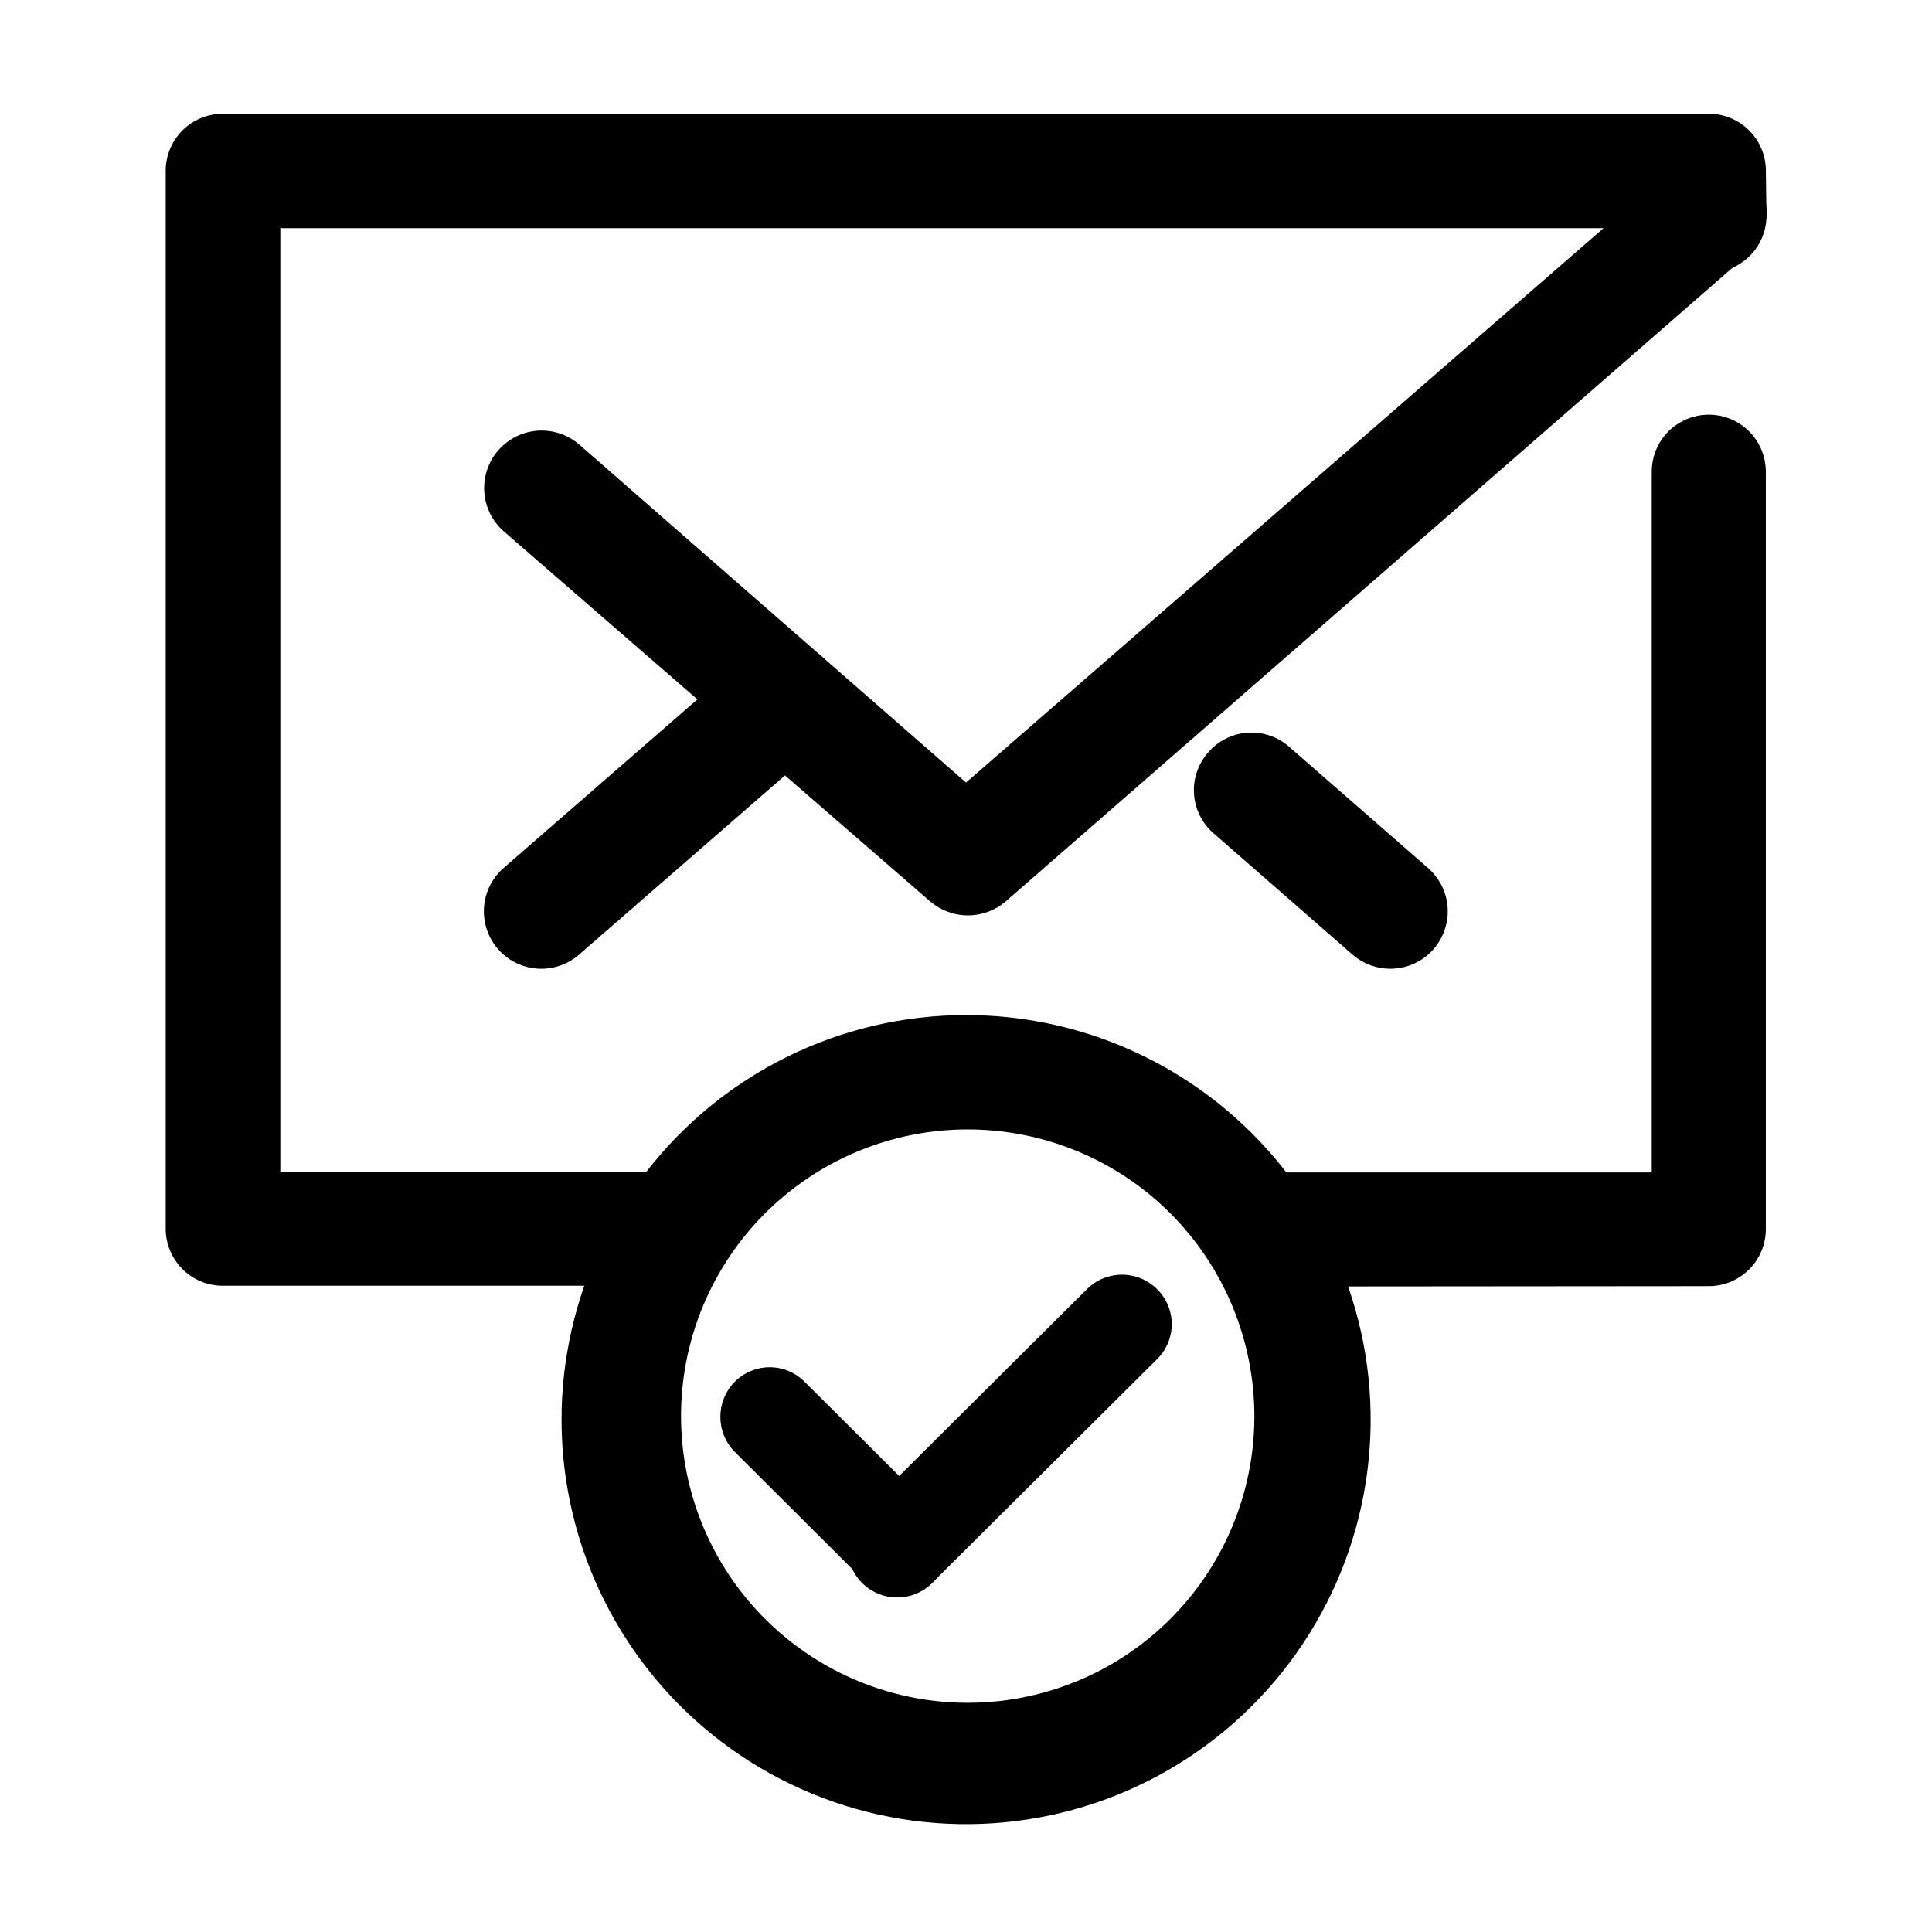
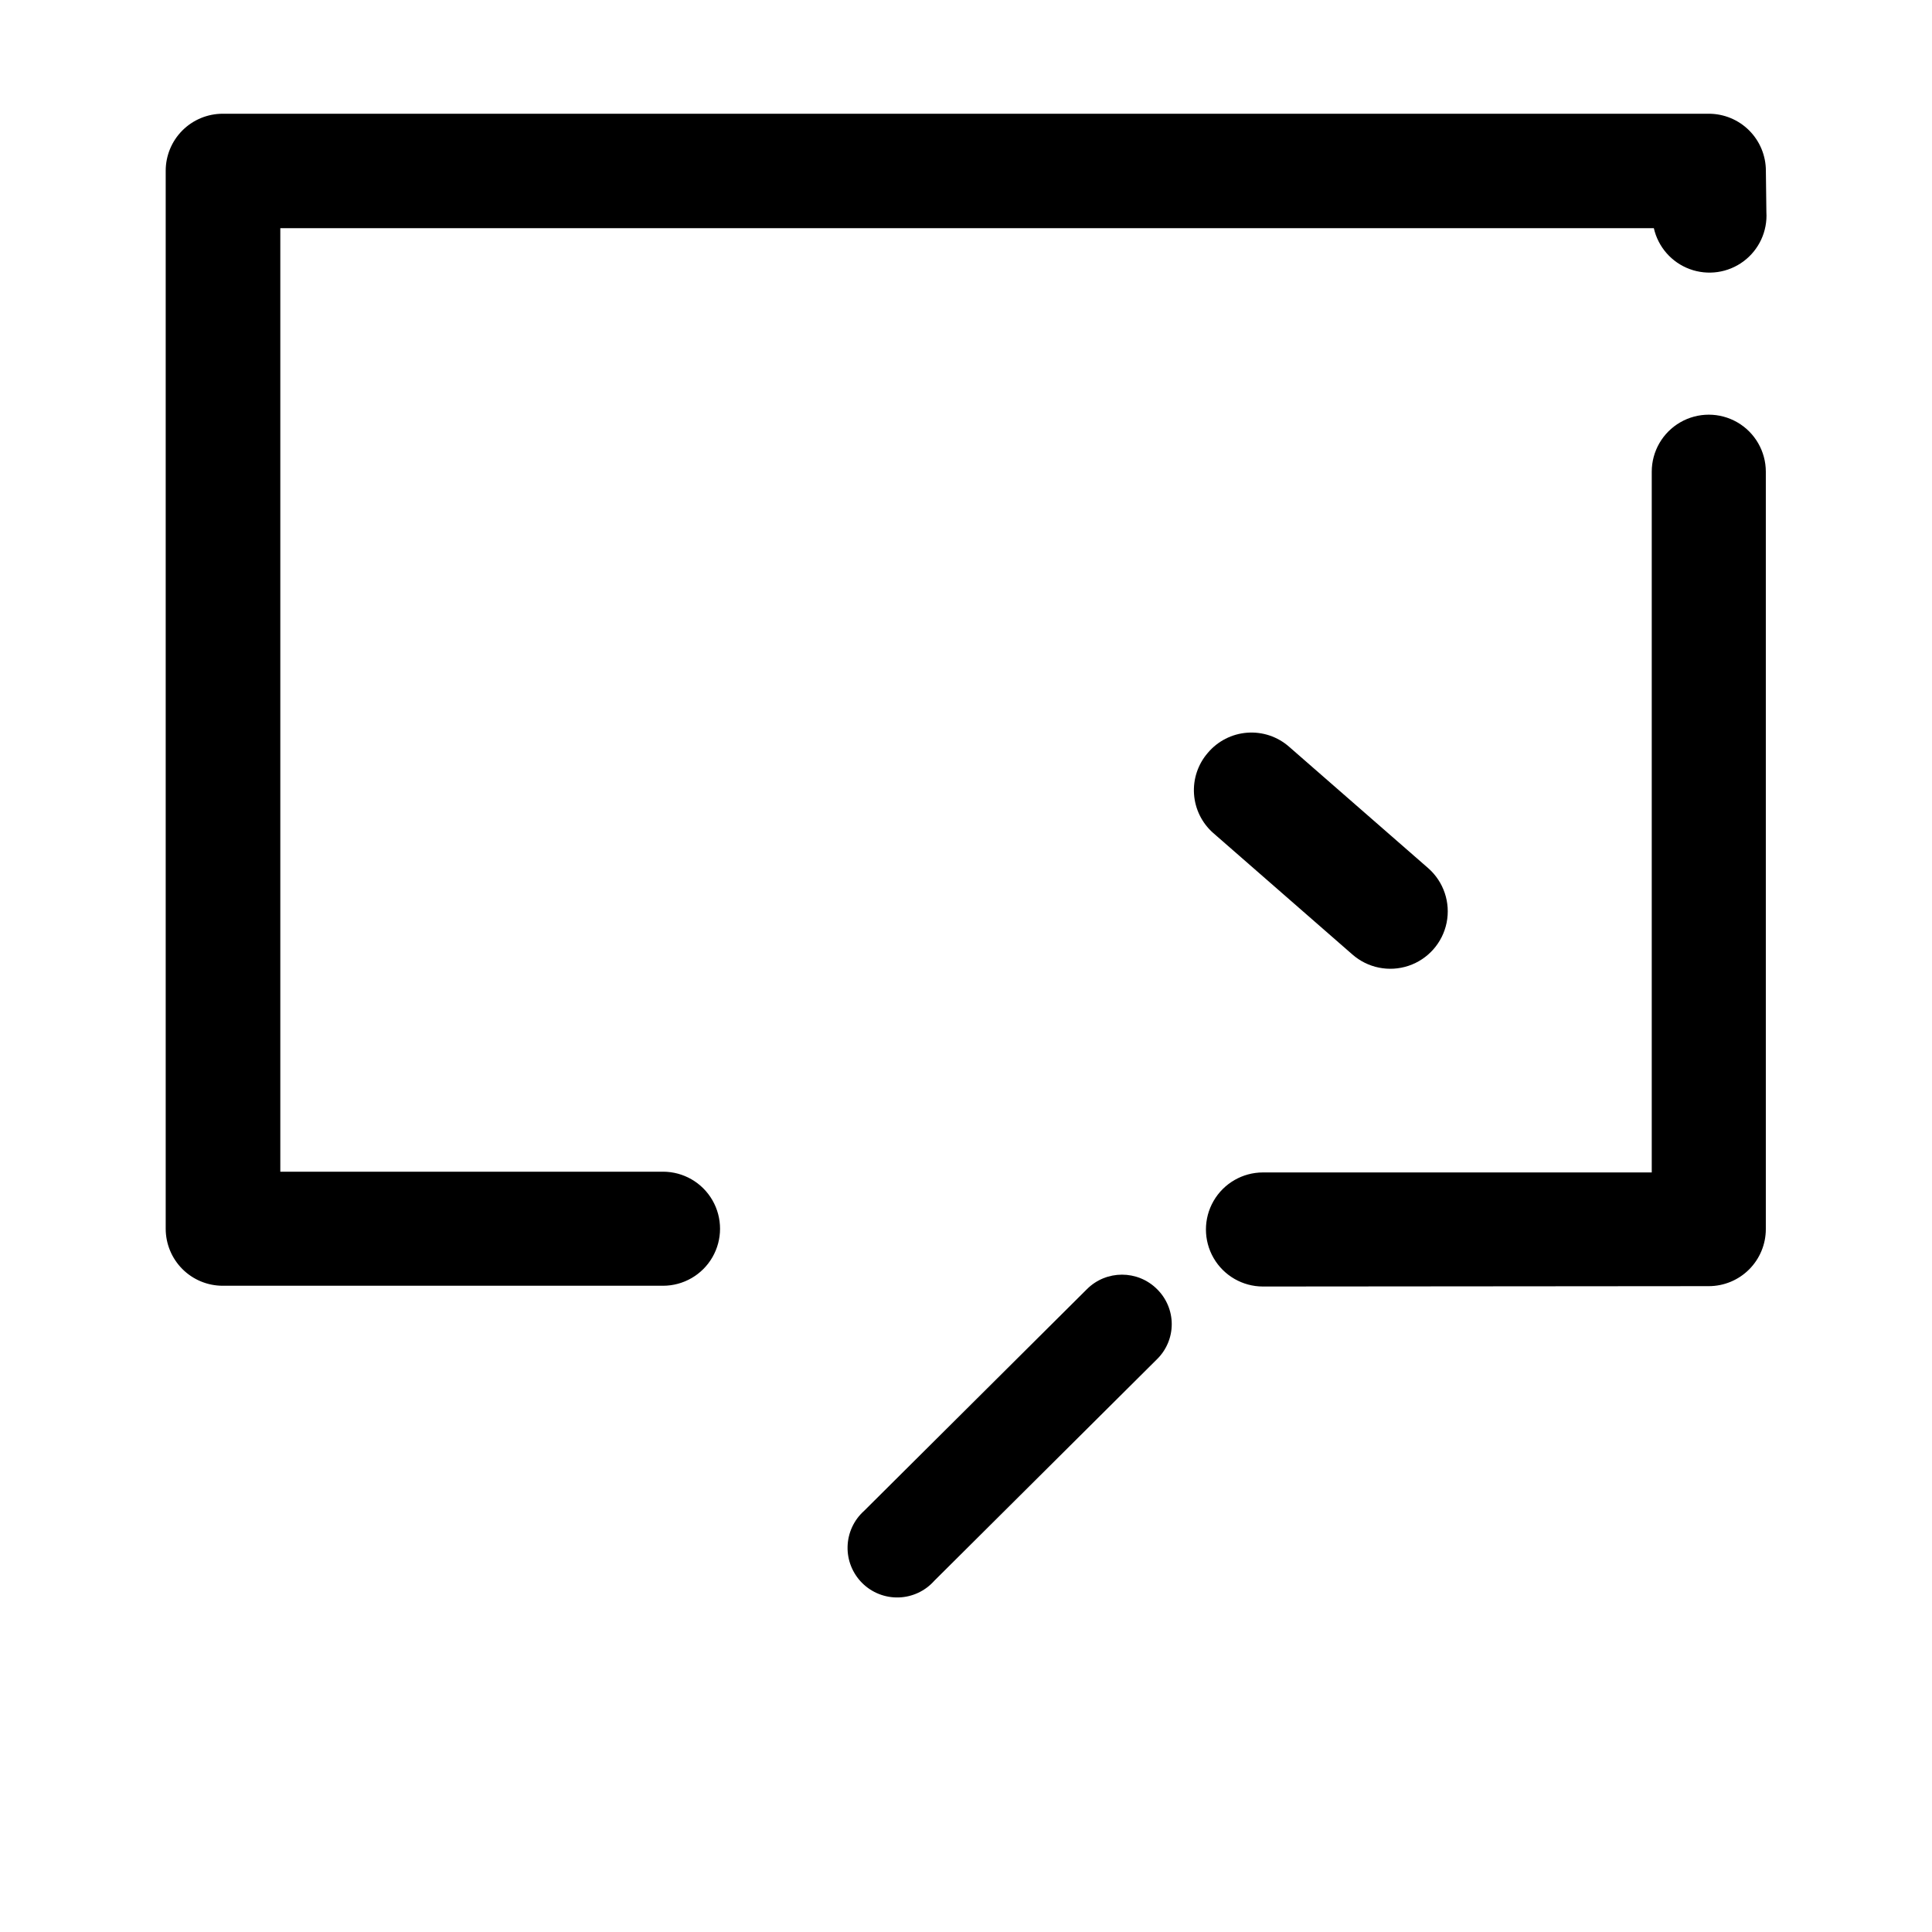
<svg xmlns="http://www.w3.org/2000/svg" fill="#000000" width="800px" height="800px" version="1.1" viewBox="144 144 512 512">
  <g>
-     <path d="m338.68 528.72c-5.035-5.133-5.035-13.355 0-18.492 2.453-2.488 5.801-3.891 9.297-3.891 3.492 0 6.844 1.402 9.297 3.891l34.309 34.16c2.484 2.445 3.887 5.785 3.887 9.27 0 3.488-1.402 6.828-3.887 9.27-5.137 5.133-13.457 5.133-18.59 0z" />
    <path d="m391.59 562.93c-2.406 2.707-5.816 4.301-9.434 4.41-3.617 0.109-7.121-1.277-9.68-3.832-2.562-2.559-3.961-6.055-3.859-9.672 0.098-3.617 1.684-7.035 4.383-9.445l59.043-58.746c5.137-5.129 13.457-5.129 18.594 0 2.484 2.445 3.887 5.785 3.887 9.273 0 3.484-1.402 6.824-3.887 9.27z" />
-     <path d="m400 413c28.312-0.008 55.48 11.188 75.57 31.137 23.664 23.5 35.047 56.676 30.793 89.754-4.258 33.078-23.664 62.293-52.504 79.039-28.844 16.742-63.836 19.113-94.672 6.41-30.836-12.707-54.004-39.039-62.68-71.242-8.676-32.203-1.871-66.609 18.41-93.082 20.281-26.477 51.73-42.008 85.082-42.016zm54.109 52.496c-16.715-16.672-40.23-24.625-63.633-21.527-23.402 3.102-44.035 16.902-55.832 37.352-11.797 20.445-13.418 45.215-4.387 67.027 9.027 21.812 27.684 38.188 50.484 44.312 22.797 6.125 47.148 1.301 65.895-13.047 18.742-14.352 29.754-36.602 29.789-60.207 0.004-20.219-8.023-39.609-22.316-53.91z" />
    <path d="m478.7 484.94c-5.402 0-10.391-2.883-13.09-7.559-2.699-4.676-2.699-10.438 0-15.113s7.688-7.559 13.09-7.559h103.03v-185.7c0-5.398 2.879-10.391 7.559-13.09 4.676-2.699 10.438-2.699 15.113 0s7.559 7.691 7.559 13.09v200.72c0 4.008-1.594 7.852-4.43 10.688-2.832 2.832-6.68 4.426-10.688 4.426zm133.41-284.75c0.32 5.102-1.961 10.02-6.062 13.07-4.106 3.051-9.469 3.82-14.266 2.047-4.793-1.773-8.367-5.848-9.496-10.836h-364v250.04h101.42c5.398 0 10.391 2.879 13.09 7.555 2.699 4.68 2.699 10.438 0 15.117-2.699 4.676-7.691 7.555-13.09 7.555h-116.68c-4.008 0-7.852-1.59-10.688-4.426-2.832-2.836-4.426-6.68-4.426-10.688v-280.37c0-4.008 1.594-7.852 4.426-10.688 2.836-2.832 6.68-4.426 10.688-4.426h393.83c4.008 0 7.856 1.594 10.688 4.426 2.836 2.836 4.43 6.68 4.43 10.688z" />
-     <path d="m277.47 284.78c-3.035-2.672-4.883-6.441-5.137-10.477-0.254-4.031 1.102-8.004 3.777-11.035 2.672-3.035 6.438-4.883 10.473-5.137 4.035-0.254 8.004 1.102 11.039 3.777l102.38 89.477 186.91-162.53c4.051-3.598 9.715-4.766 14.855-3.059 5.144 1.707 8.984 6.027 10.078 11.336s-0.73 10.793-4.781 14.395l-196.48 171.3c-2.797 2.426-6.375 3.762-10.074 3.762-3.703 0-7.281-1.336-10.078-3.762z" />
-     <path d="m341.76 318.08c4.078-3.598 9.766-4.75 14.922-3.019 5.156 1.73 8.996 6.082 10.074 11.41 1.082 5.332-0.766 10.832-4.844 14.434l-64.387 56.023c-4.078 3.598-9.766 4.75-14.922 3.019-5.156-1.73-8.996-6.082-10.074-11.41-1.078-5.332 0.766-10.832 4.844-14.434z" />
    <path d="m522.52 374.1c4.078 3.602 5.926 9.102 4.848 14.434-1.082 5.328-4.922 9.68-10.078 11.41-5.156 1.73-10.844 0.578-14.922-3.019l-36.879-32.195c-2.981-2.637-4.797-6.344-5.062-10.312-0.266-3.973 1.047-7.887 3.652-10.898 2.621-3.113 6.383-5.039 10.441-5.344 4.059-0.305 8.07 1.043 11.121 3.734z" />
  </g>
</svg>